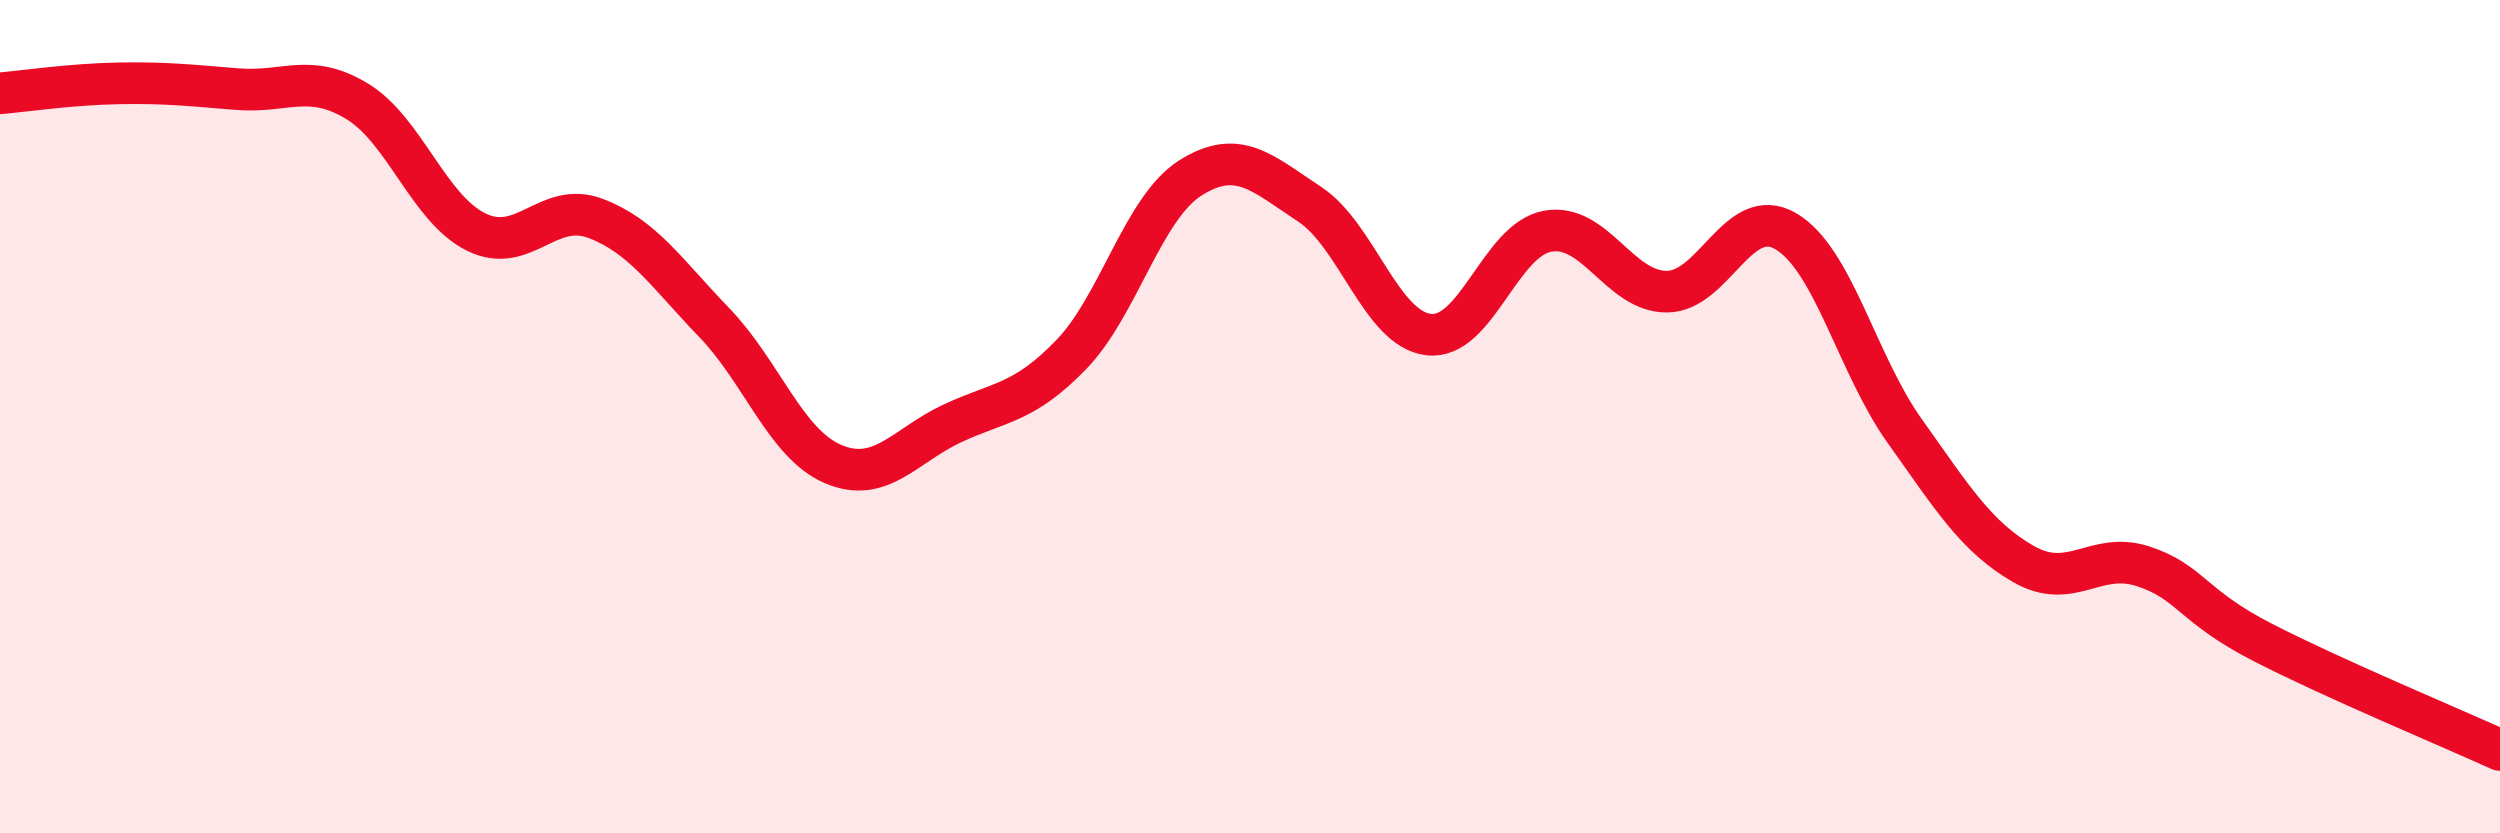
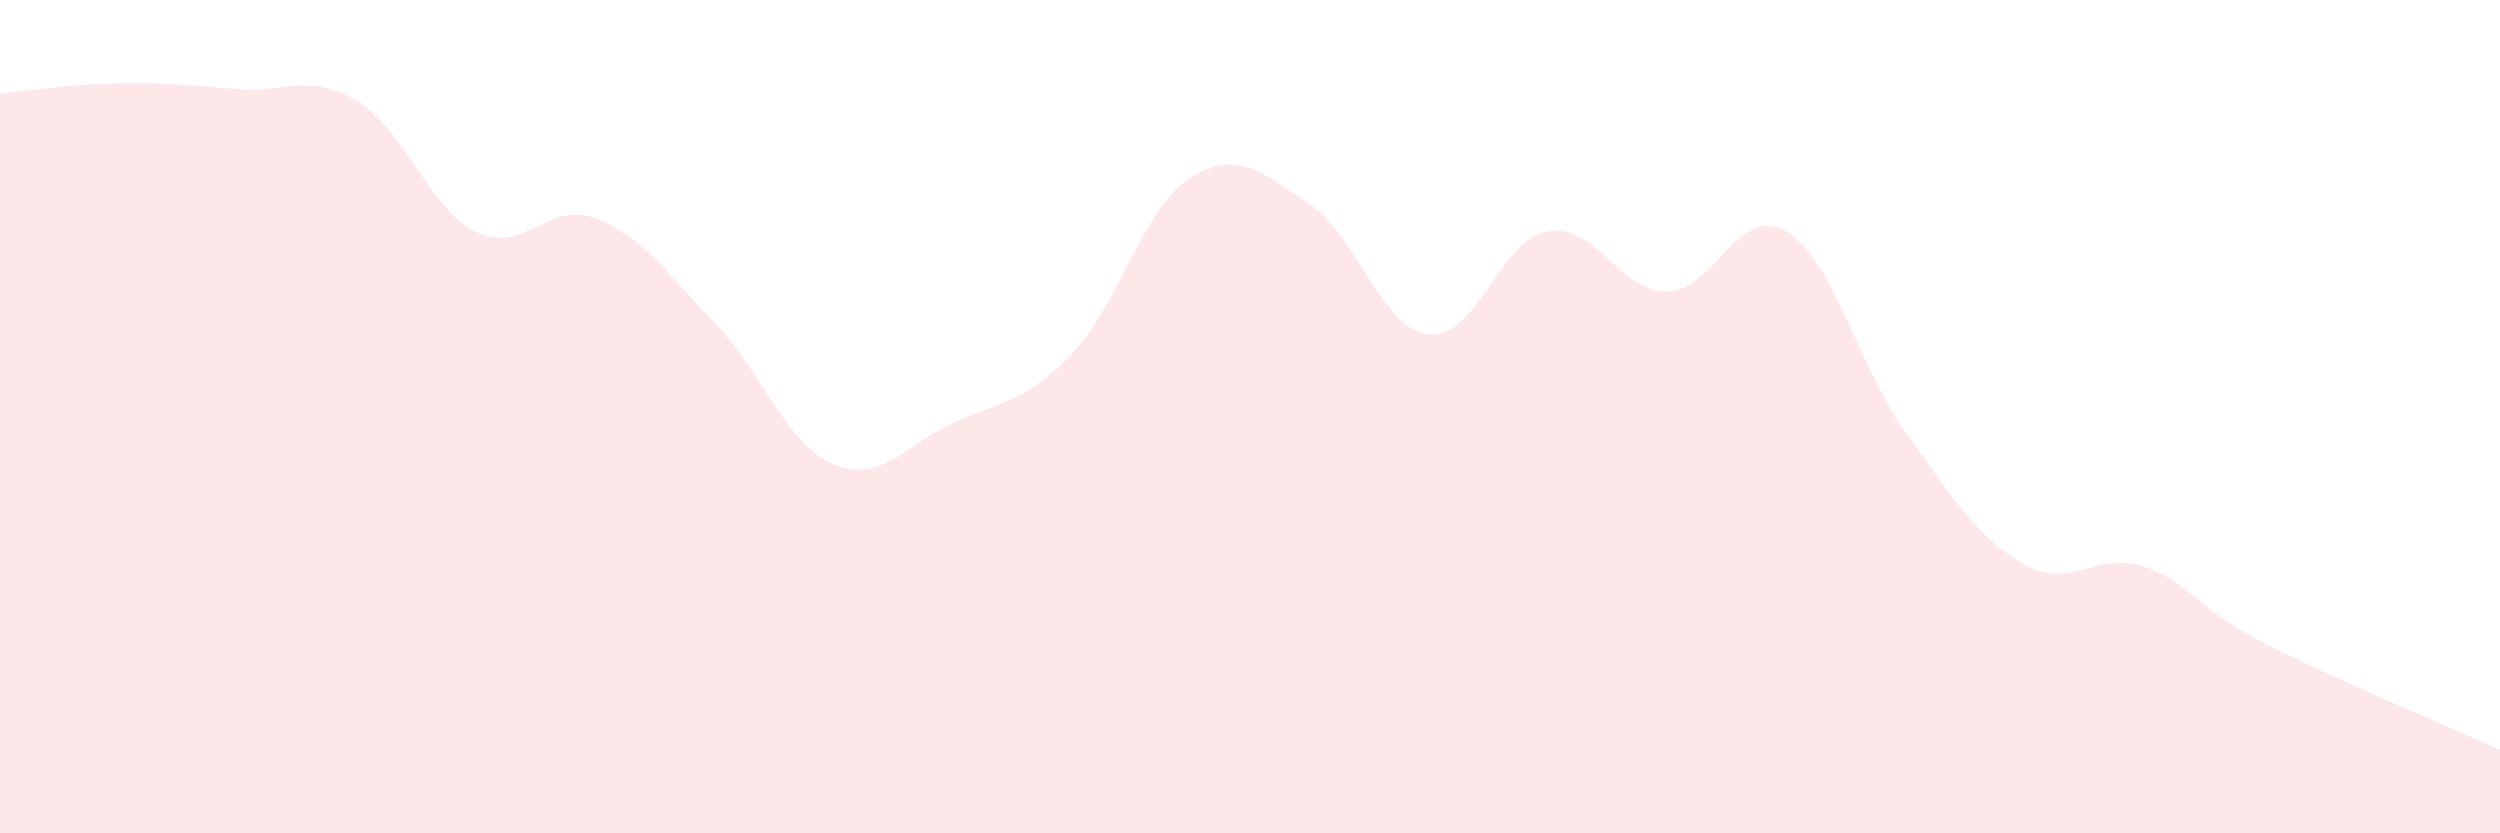
<svg xmlns="http://www.w3.org/2000/svg" width="60" height="20" viewBox="0 0 60 20">
  <path d="M 0,2.24 C 0.57,2.19 1.72,2.02 2.86,2 C 4,1.98 4.57,2.05 5.71,2.14 C 6.85,2.23 7.43,1.74 8.57,2.43 C 9.71,3.12 10.29,5.01 11.43,5.57 C 12.57,6.13 13.15,4.81 14.29,5.24 C 15.43,5.67 16,6.56 17.14,7.74 C 18.28,8.92 18.86,10.66 20,11.14 C 21.14,11.62 21.72,10.69 22.86,10.16 C 24,9.63 24.57,9.69 25.71,8.51 C 26.85,7.33 27.43,4.99 28.57,4.27 C 29.71,3.55 30.29,4.15 31.43,4.9 C 32.57,5.65 33.15,7.9 34.29,8.03 C 35.43,8.16 36,5.76 37.14,5.55 C 38.28,5.34 38.86,7 40,7 C 41.14,7 41.72,4.88 42.86,5.55 C 44,6.22 44.57,8.74 45.71,10.34 C 46.85,11.94 47.43,12.89 48.57,13.54 C 49.71,14.19 50.29,13.22 51.43,13.59 C 52.57,13.96 52.58,14.53 54.29,15.41 C 56,16.29 58.86,17.48 60,18L60 20L0 20Z" fill="#EB0A25" opacity="0.1" stroke-linecap="round" stroke-linejoin="round" />
-   <path d="M 0,2.24 C 0.57,2.19 1.72,2.02 2.86,2 C 4,1.98 4.57,2.05 5.71,2.14 C 6.85,2.23 7.43,1.74 8.57,2.43 C 9.71,3.12 10.29,5.01 11.43,5.57 C 12.57,6.13 13.15,4.81 14.29,5.24 C 15.43,5.67 16,6.56 17.14,7.74 C 18.28,8.92 18.86,10.66 20,11.14 C 21.14,11.62 21.72,10.69 22.86,10.16 C 24,9.63 24.57,9.69 25.71,8.51 C 26.85,7.33 27.43,4.99 28.57,4.27 C 29.71,3.55 30.29,4.15 31.43,4.9 C 32.57,5.65 33.15,7.9 34.29,8.03 C 35.43,8.16 36,5.76 37.14,5.55 C 38.28,5.34 38.86,7 40,7 C 41.14,7 41.72,4.88 42.86,5.55 C 44,6.22 44.57,8.74 45.71,10.34 C 46.85,11.94 47.43,12.89 48.57,13.54 C 49.71,14.19 50.29,13.22 51.43,13.59 C 52.57,13.96 52.58,14.53 54.29,15.41 C 56,16.29 58.86,17.48 60,18" stroke="#EB0A25" stroke-width="1" fill="none" stroke-linecap="round" stroke-linejoin="round" />
</svg>